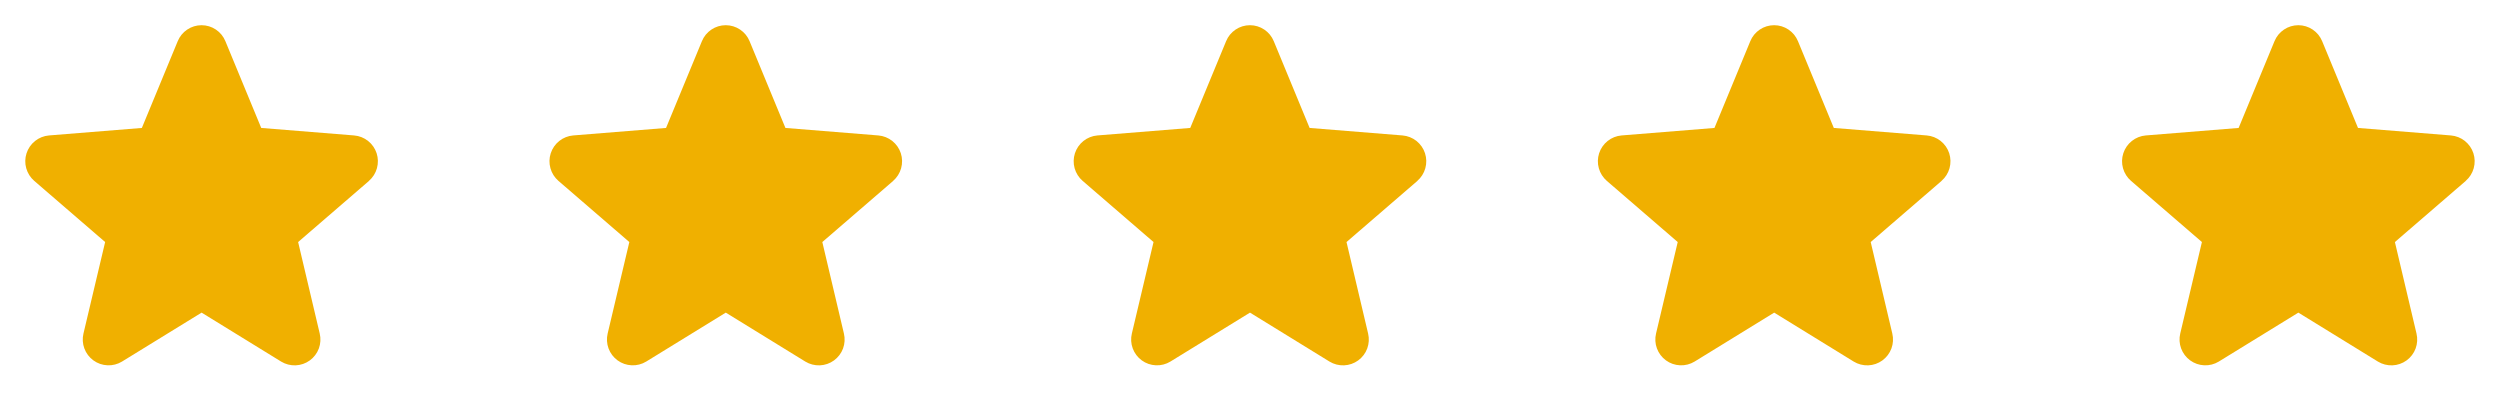
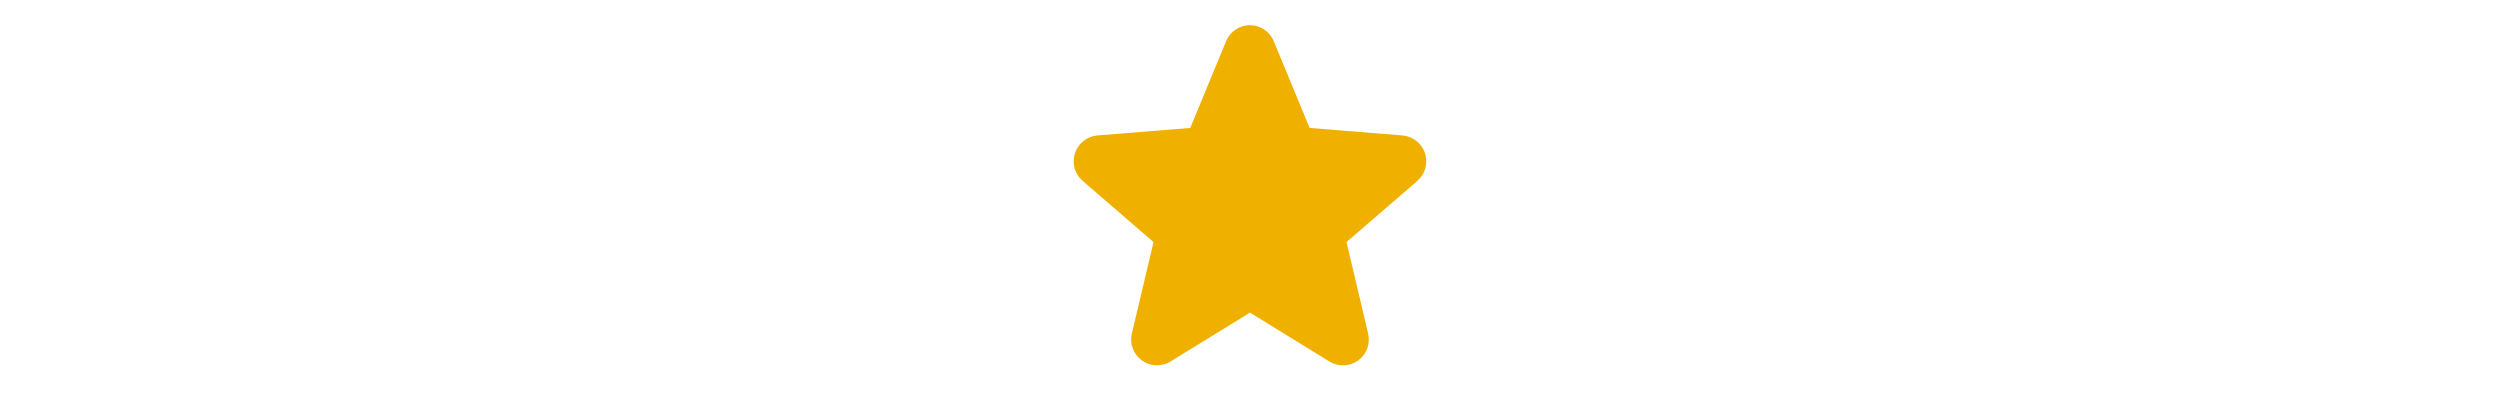
<svg xmlns="http://www.w3.org/2000/svg" width="124" height="20" viewBox="0 0 124 20" fill="none">
  <g clip-path="url(#clip0_76_23276)">
    <path d="M18.303 8.972L14.787 12.005L15.858 16.542C15.917 16.788 15.902 17.047 15.815 17.284C15.727 17.522 15.571 17.728 15.366 17.877C15.161 18.026 14.917 18.111 14.664 18.121C14.411 18.131 14.16 18.066 13.944 17.934L9.999 15.506L6.051 17.934C5.835 18.066 5.585 18.13 5.333 18.119C5.08 18.109 4.836 18.024 4.632 17.875C4.427 17.726 4.271 17.52 4.184 17.283C4.096 17.046 4.081 16.788 4.14 16.542L5.215 12.005L1.699 8.972C1.508 8.807 1.37 8.589 1.301 8.345C1.233 8.102 1.238 7.844 1.316 7.604C1.394 7.363 1.541 7.151 1.738 6.993C1.936 6.836 2.175 6.74 2.427 6.718L7.036 6.346L8.815 2.043C8.911 1.808 9.075 1.608 9.285 1.467C9.496 1.325 9.744 1.25 9.997 1.25C10.251 1.25 10.498 1.325 10.709 1.467C10.919 1.608 11.083 1.808 11.179 2.043L12.957 6.346L17.566 6.718C17.818 6.739 18.059 6.834 18.257 6.992C18.455 7.149 18.603 7.361 18.681 7.602C18.759 7.843 18.764 8.101 18.696 8.345C18.628 8.589 18.49 8.807 18.298 8.973L18.303 8.972Z" fill="#F0B000" />
  </g>
  <g clip-path="url(#clip1_76_23276)">
-     <path d="M44.303 8.972L40.787 12.005L41.858 16.542C41.917 16.788 41.902 17.047 41.815 17.284C41.727 17.522 41.571 17.728 41.366 17.877C41.161 18.026 40.917 18.111 40.664 18.121C40.411 18.131 40.16 18.066 39.944 17.934L35.999 15.506L32.051 17.934C31.835 18.066 31.585 18.13 31.332 18.119C31.08 18.109 30.836 18.024 30.632 17.875C30.427 17.726 30.271 17.52 30.184 17.283C30.096 17.046 30.081 16.788 30.14 16.542L31.215 12.005L27.699 8.972C27.508 8.807 27.369 8.589 27.302 8.345C27.233 8.102 27.238 7.844 27.316 7.604C27.394 7.363 27.541 7.151 27.738 6.993C27.936 6.836 28.175 6.74 28.427 6.718L33.036 6.346L34.815 2.043C34.911 1.808 35.075 1.608 35.285 1.467C35.496 1.325 35.743 1.25 35.997 1.25C36.251 1.25 36.498 1.325 36.709 1.467C36.919 1.608 37.083 1.808 37.179 2.043L38.957 6.346L43.566 6.718C43.818 6.739 44.059 6.834 44.257 6.992C44.455 7.149 44.603 7.361 44.681 7.602C44.759 7.843 44.764 8.101 44.696 8.345C44.628 8.589 44.49 8.807 44.298 8.973L44.303 8.972Z" fill="#F0B000" />
-   </g>
+     </g>
  <g clip-path="url(#clip2_76_23276)">
    <path d="M70.303 8.972L66.787 12.005L67.858 16.542C67.917 16.788 67.902 17.047 67.815 17.284C67.727 17.522 67.571 17.728 67.366 17.877C67.161 18.026 66.917 18.111 66.664 18.121C66.411 18.131 66.16 18.066 65.944 17.934L61.999 15.506L58.051 17.934C57.835 18.066 57.585 18.13 57.333 18.119C57.08 18.109 56.836 18.024 56.632 17.875C56.427 17.726 56.272 17.52 56.184 17.283C56.096 17.046 56.081 16.788 56.14 16.542L57.215 12.005L53.699 8.972C53.508 8.807 53.37 8.589 53.301 8.345C53.233 8.102 53.239 7.844 53.316 7.604C53.394 7.363 53.541 7.151 53.738 6.993C53.936 6.836 54.175 6.74 54.427 6.718L59.036 6.346L60.815 2.043C60.911 1.808 61.075 1.608 61.285 1.467C61.496 1.325 61.743 1.25 61.997 1.25C62.251 1.25 62.498 1.325 62.709 1.467C62.919 1.608 63.083 1.808 63.179 2.043L64.957 6.346L69.566 6.718C69.818 6.739 70.059 6.834 70.257 6.992C70.455 7.149 70.603 7.361 70.681 7.602C70.759 7.843 70.764 8.101 70.696 8.345C70.628 8.589 70.49 8.807 70.298 8.973L70.303 8.972Z" fill="#F0B000" />
  </g>
  <g clip-path="url(#clip3_76_23276)">
-     <path d="M96.303 8.972L92.787 12.005L93.858 16.542C93.917 16.788 93.902 17.047 93.815 17.284C93.727 17.522 93.571 17.728 93.366 17.877C93.161 18.026 92.917 18.111 92.664 18.121C92.411 18.131 92.16 18.066 91.944 17.934L87.999 15.506L84.051 17.934C83.835 18.066 83.585 18.13 83.332 18.119C83.08 18.109 82.836 18.024 82.632 17.875C82.427 17.726 82.272 17.52 82.184 17.283C82.096 17.046 82.081 16.788 82.14 16.542L83.215 12.005L79.699 8.972C79.508 8.807 79.37 8.589 79.302 8.345C79.233 8.102 79.239 7.844 79.316 7.604C79.394 7.363 79.541 7.151 79.738 6.993C79.936 6.836 80.175 6.74 80.427 6.718L85.037 6.346L86.815 2.043C86.911 1.808 87.075 1.608 87.285 1.467C87.496 1.325 87.743 1.25 87.997 1.25C88.251 1.25 88.498 1.325 88.709 1.467C88.919 1.608 89.083 1.808 89.179 2.043L90.957 6.346L95.566 6.718C95.818 6.739 96.059 6.834 96.257 6.992C96.455 7.149 96.603 7.361 96.681 7.602C96.759 7.843 96.764 8.101 96.696 8.345C96.628 8.589 96.49 8.807 96.298 8.973L96.303 8.972Z" fill="#F0B000" />
-   </g>
+     </g>
  <g clip-path="url(#clip4_76_23276)">
    <path d="M122.303 8.972L118.787 12.005L119.858 16.542C119.917 16.788 119.902 17.047 119.815 17.284C119.727 17.522 119.571 17.728 119.366 17.877C119.161 18.026 118.917 18.111 118.664 18.121C118.411 18.131 118.16 18.066 117.944 17.934L113.999 15.506L110.051 17.934C109.835 18.066 109.585 18.13 109.333 18.119C109.08 18.109 108.836 18.024 108.632 17.875C108.427 17.726 108.271 17.52 108.184 17.283C108.096 17.046 108.081 16.788 108.14 16.542L109.215 12.005L105.699 8.972C105.508 8.807 105.37 8.589 105.301 8.345C105.233 8.102 105.238 7.844 105.316 7.604C105.394 7.363 105.541 7.151 105.738 6.993C105.936 6.836 106.175 6.74 106.427 6.718L111.036 6.346L112.815 2.043C112.911 1.808 113.075 1.608 113.285 1.467C113.496 1.325 113.744 1.25 113.997 1.25C114.251 1.25 114.498 1.325 114.709 1.467C114.919 1.608 115.083 1.808 115.179 2.043L116.957 6.346L121.566 6.718C121.818 6.739 122.059 6.834 122.257 6.992C122.455 7.149 122.603 7.361 122.681 7.602C122.759 7.843 122.764 8.101 122.696 8.345C122.628 8.589 122.49 8.807 122.298 8.973L122.303 8.972Z" fill="#F0B000" />
  </g>
  <defs>
    <clipPath id="clip0_76_23276">
-       <rect width="20" height="20" fill="white" />
-     </clipPath>
+       </clipPath>
    <clipPath id="clip1_76_23276">
      <rect width="20" height="20" fill="white" transform="translate(26)" />
    </clipPath>
    <clipPath id="clip2_76_23276">
      <rect width="20" height="20" fill="white" transform="translate(52)" />
    </clipPath>
    <clipPath id="clip3_76_23276">
-       <rect width="20" height="20" fill="white" transform="translate(78)" />
-     </clipPath>
+       </clipPath>
    <clipPath id="clip4_76_23276">
-       <rect width="20" height="20" fill="white" transform="translate(104)" />
-     </clipPath>
+       </clipPath>
  </defs>
</svg>